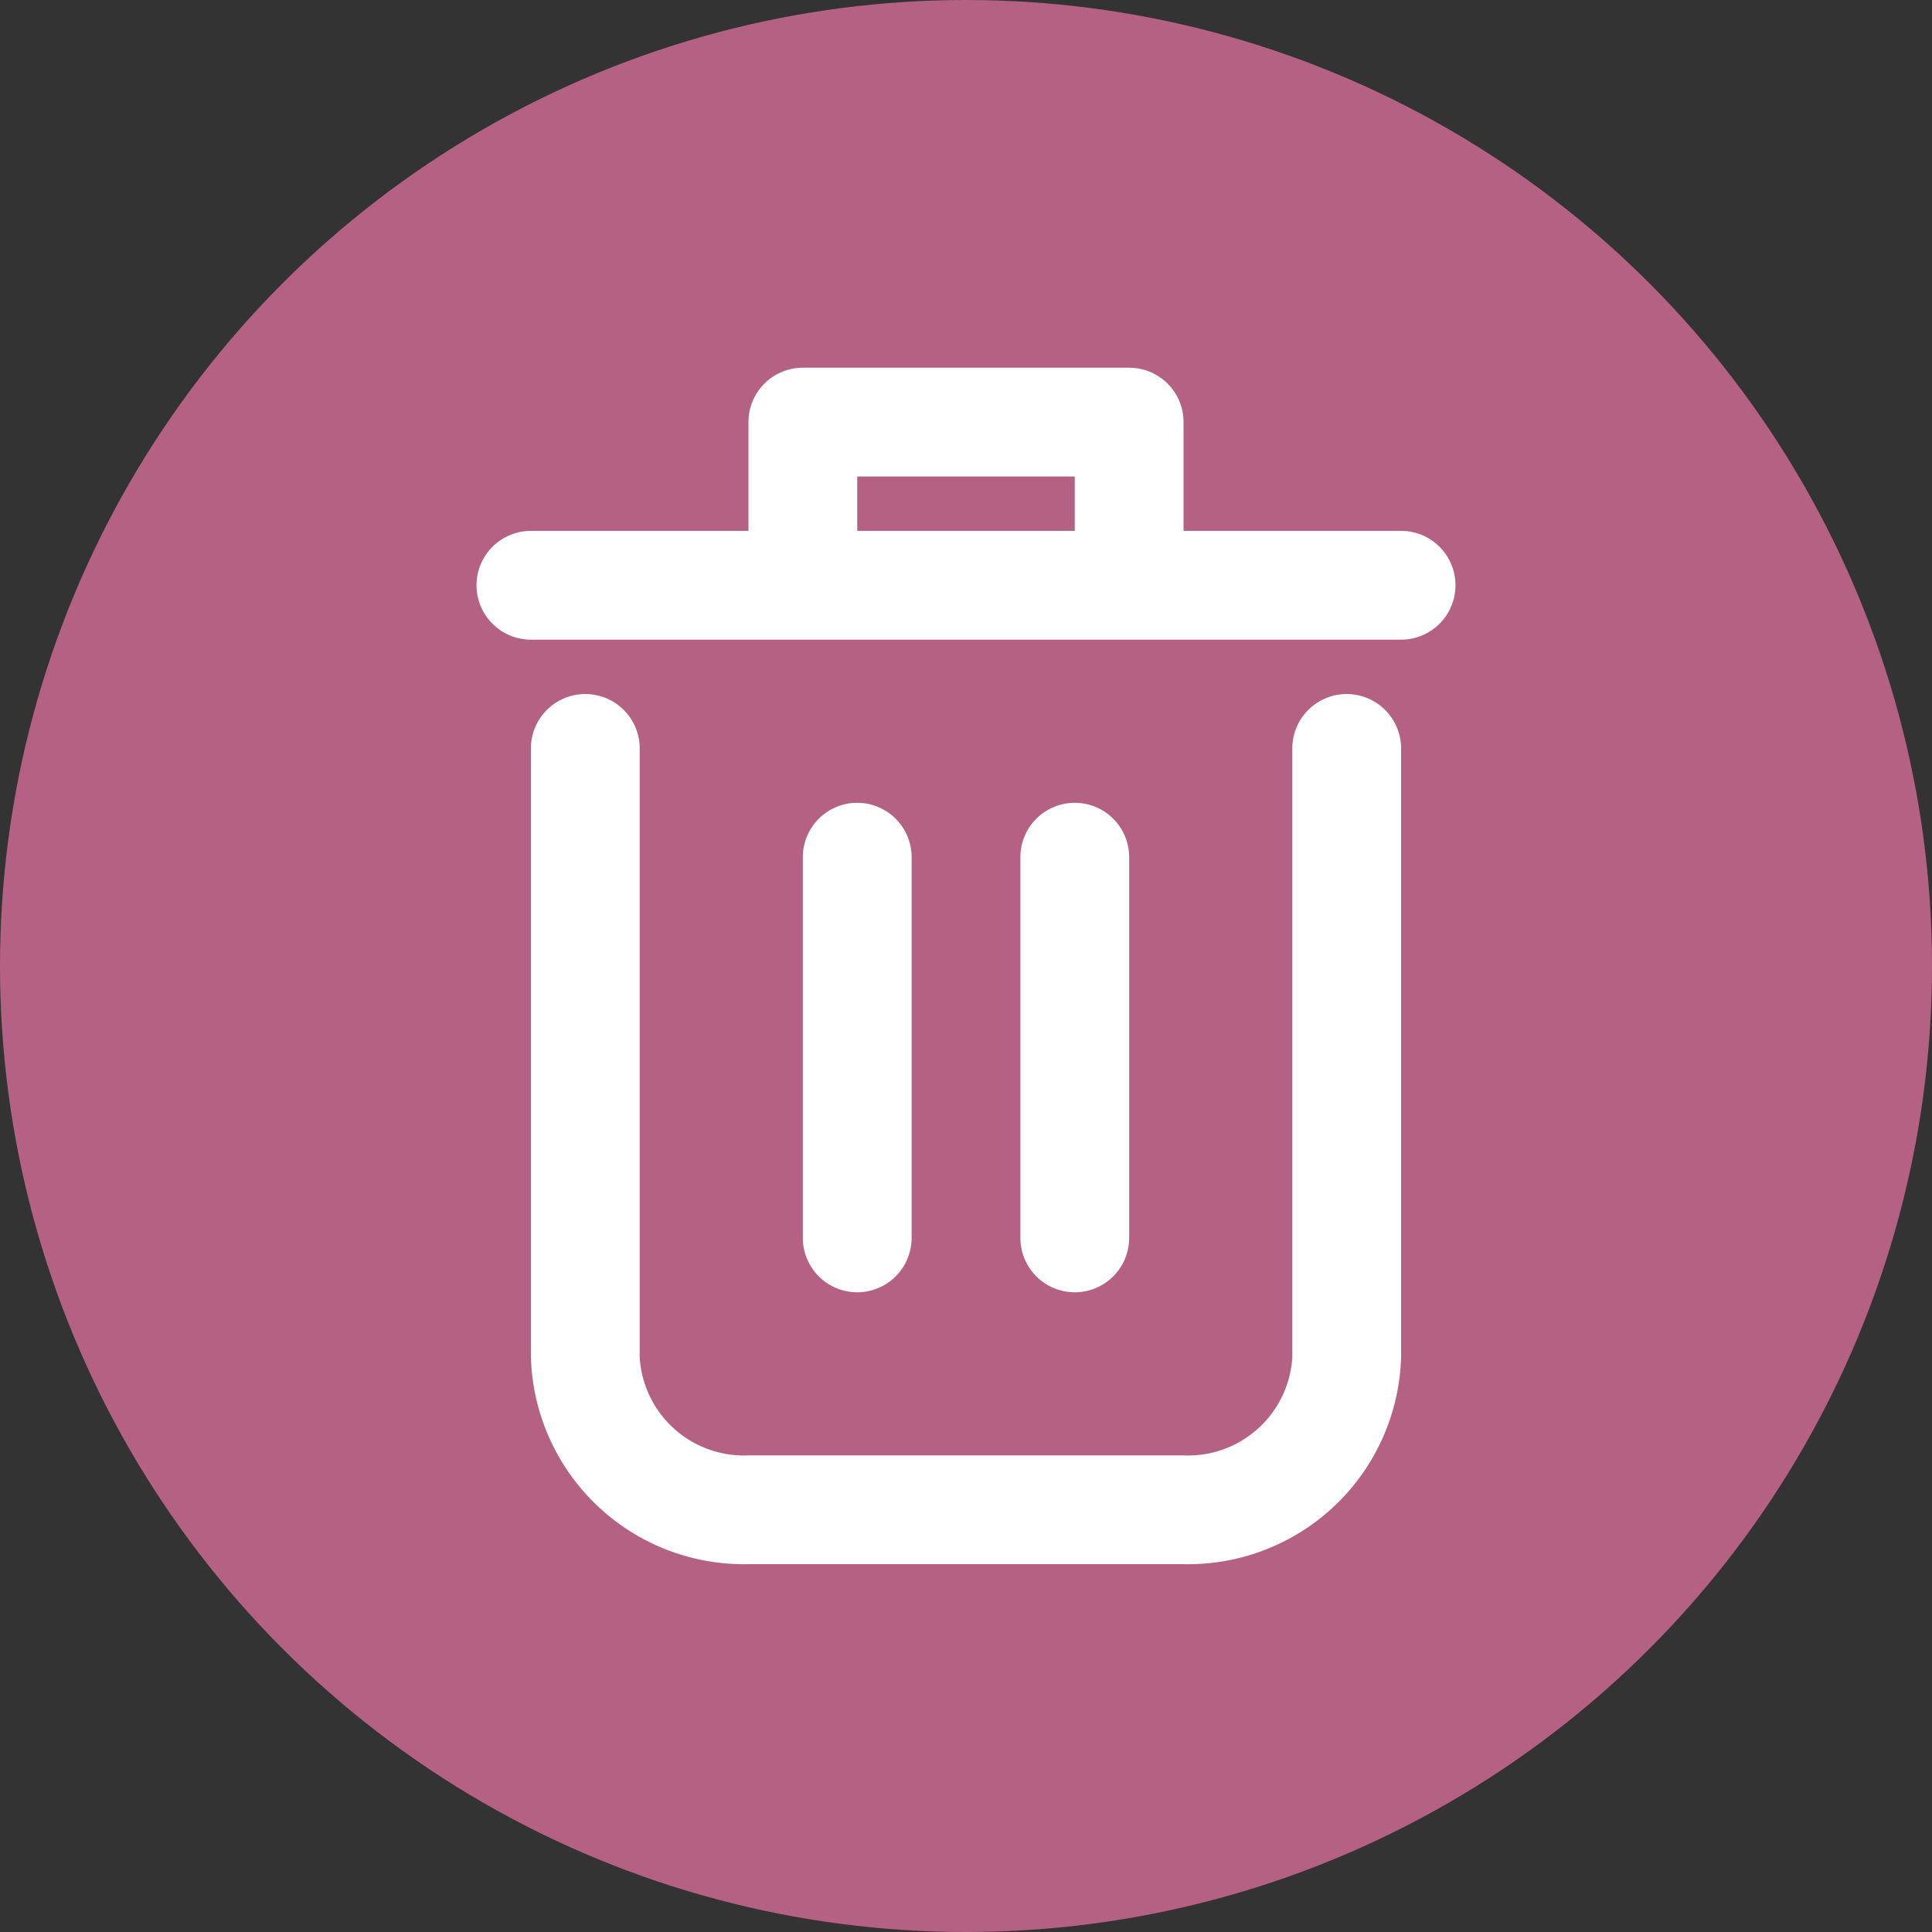
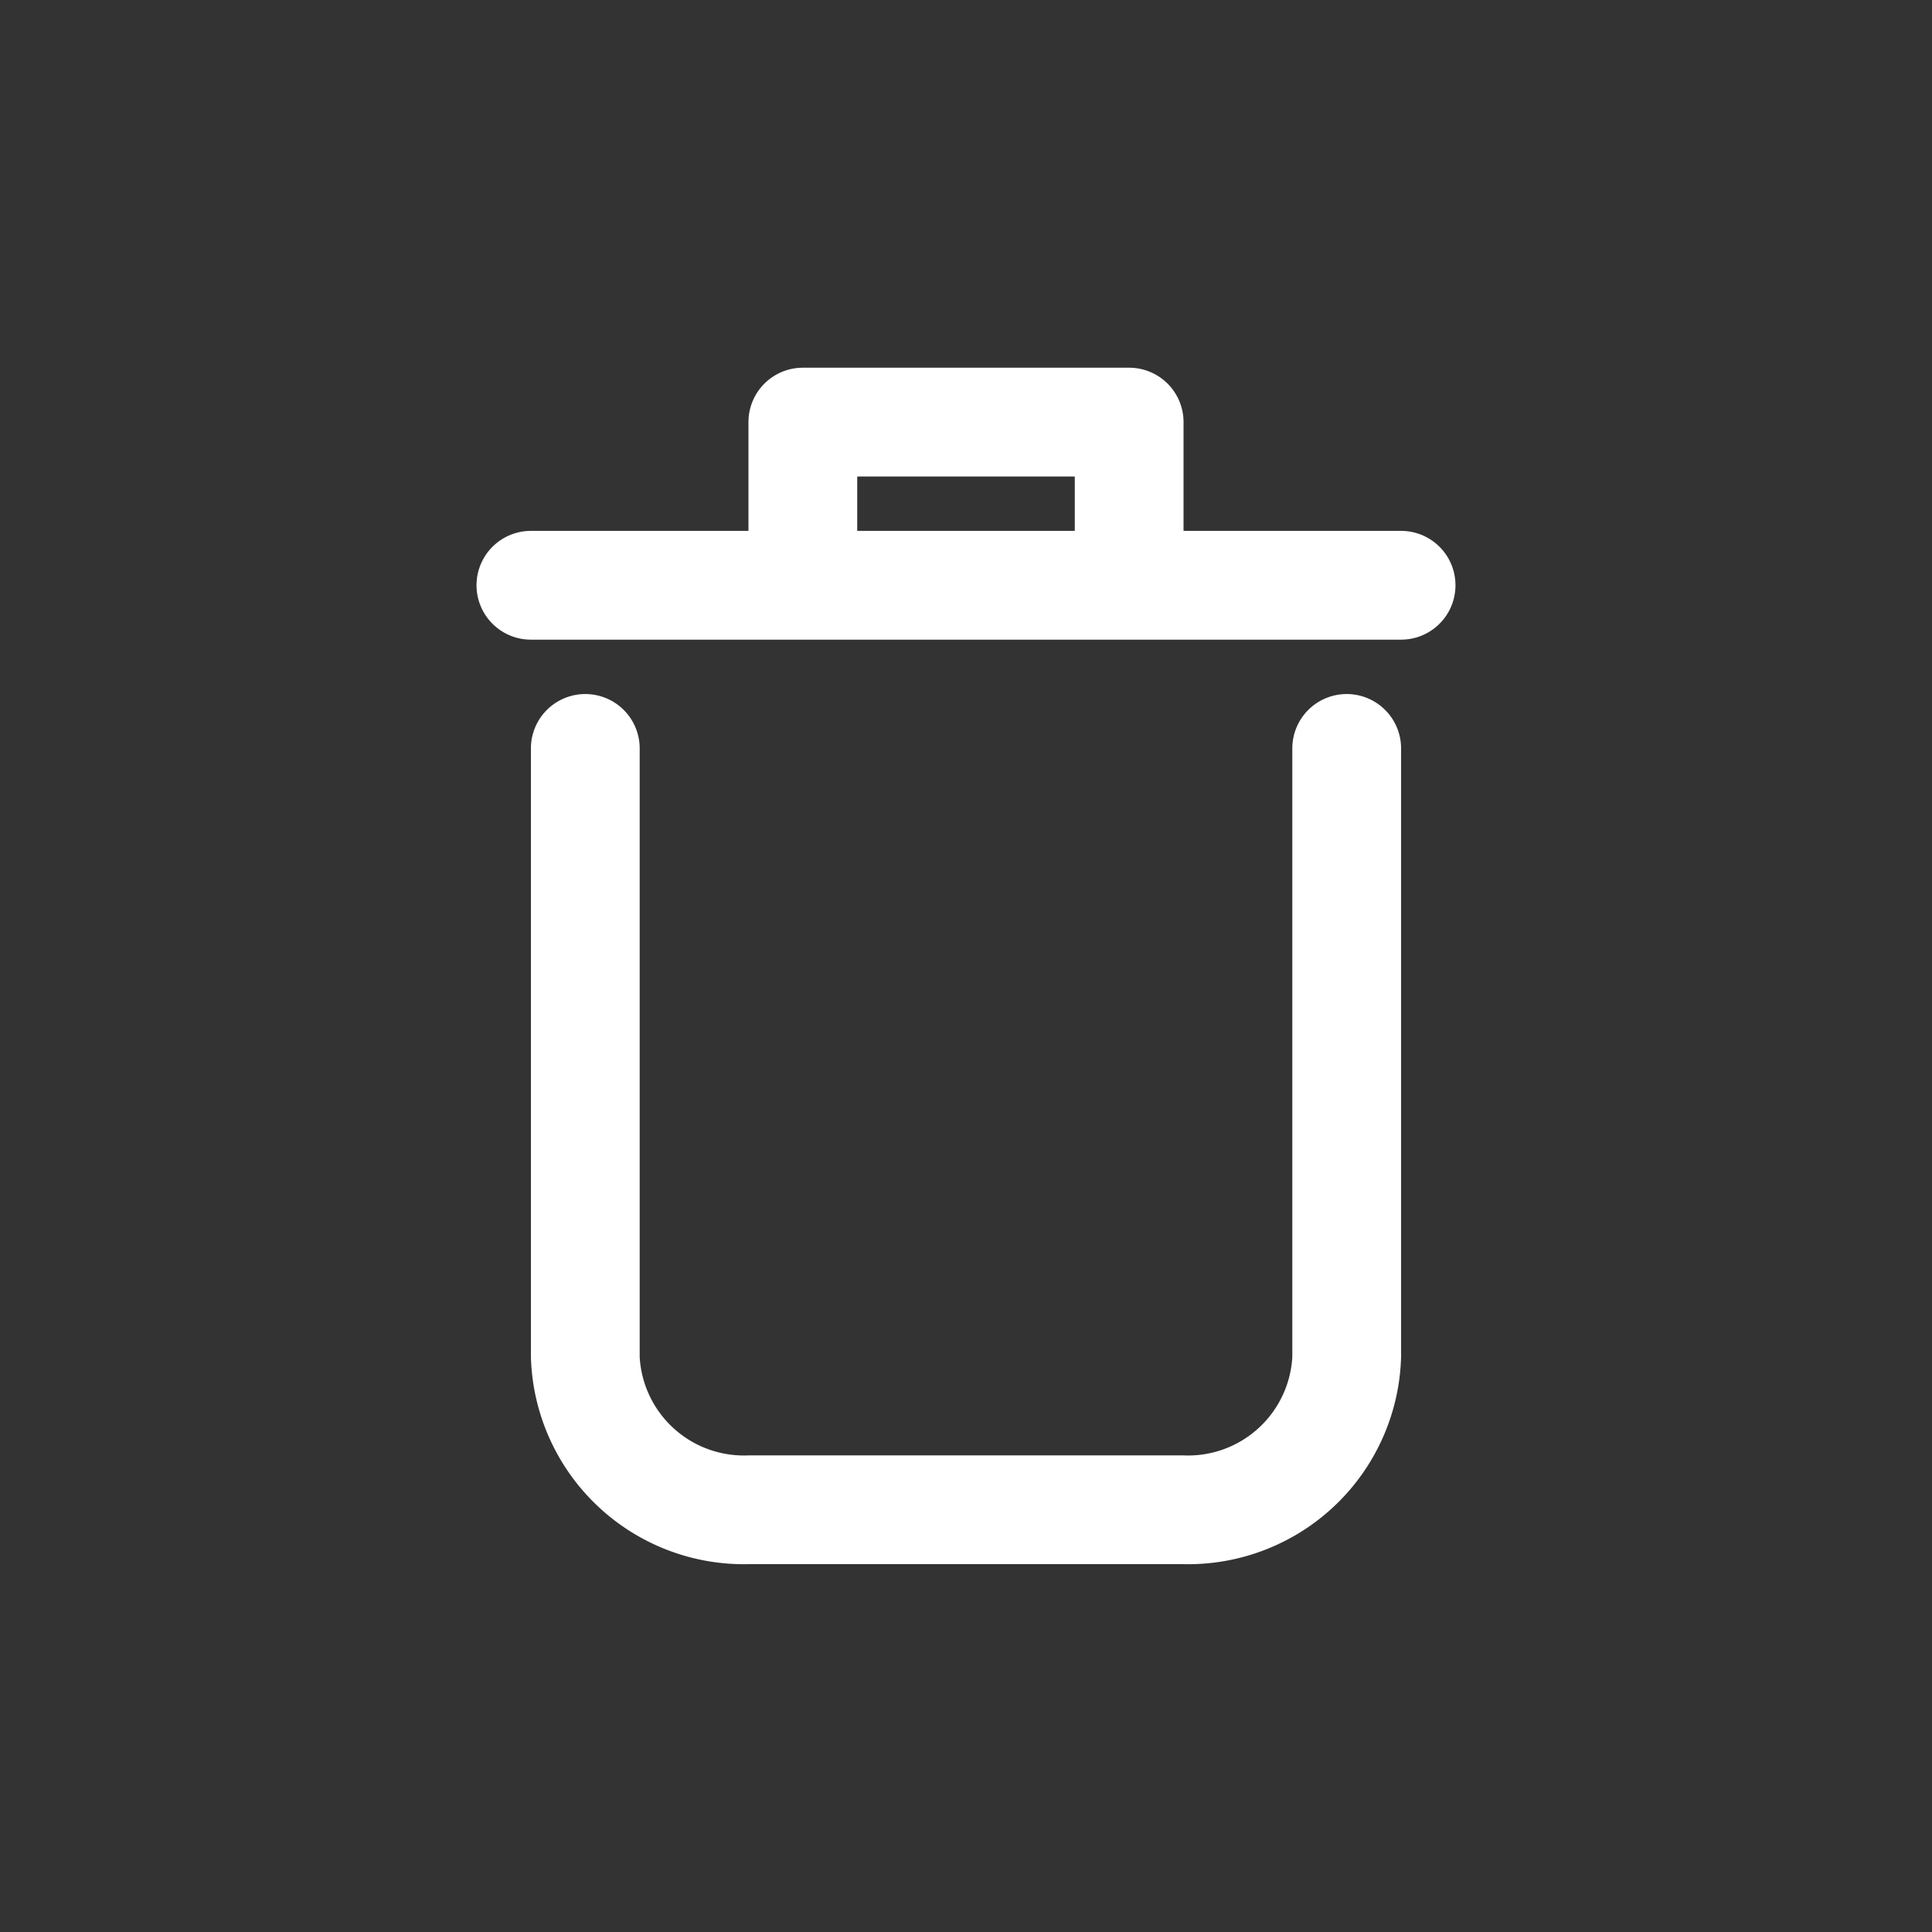
<svg xmlns="http://www.w3.org/2000/svg" width="60" height="60" viewBox="0 0 60 60">
  <rect x="0" y="0" width="60" height="60" fill="#333333" stroke="none" />
  <g id="Deletion_Icon" data-name="Deletion Icon" transform="translate(-801 -3021)">
-     <circle id="Ellipse_1990" data-name="Ellipse 1990" cx="30" cy="30" r="30" transform="translate(801 3021)" fill="#b56183" />
    <g id="delete" transform="translate(812.799 3031.42)">
      <path id="Path_45445" data-name="Path 45445" d="M29.335,7a1.689,1.689,0,0,0-1.689,1.689v18.9a3.243,3.243,0,0,1-3.395,3.055H10.773a3.243,3.243,0,0,1-3.395-3.055V8.689A1.689,1.689,0,1,0,4,8.689v18.9a6.618,6.618,0,0,0,6.773,6.433H24.251a6.618,6.618,0,0,0,6.773-6.433V8.689A1.689,1.689,0,0,0,29.335,7Z" transform="translate(0.689 4.134)" fill="#fff" />
      <path id="Path_45446" data-name="Path 45446" d="M31.713,6.067H24.957V2.689A1.689,1.689,0,0,0,23.268,1H13.134a1.689,1.689,0,0,0-1.689,1.689V6.067H4.689a1.689,1.689,0,1,0,0,3.378H31.713a1.689,1.689,0,0,0,0-3.378Zm-16.89,0V4.378h6.756V6.067Z" transform="translate(0)" fill="#fff" />
-       <path id="Path_45447" data-name="Path 45447" d="M12.378,22.512V10.689a1.689,1.689,0,0,0-3.378,0V22.512a1.689,1.689,0,1,0,3.378,0Z" transform="translate(4.134 5.512)" fill="#fff" />
-       <path id="Path_45448" data-name="Path 45448" d="M16.378,22.512V10.689a1.689,1.689,0,1,0-3.378,0V22.512a1.689,1.689,0,1,0,3.378,0Z" transform="translate(6.89 5.512)" fill="#fff" />
    </g>
  </g>
</svg>